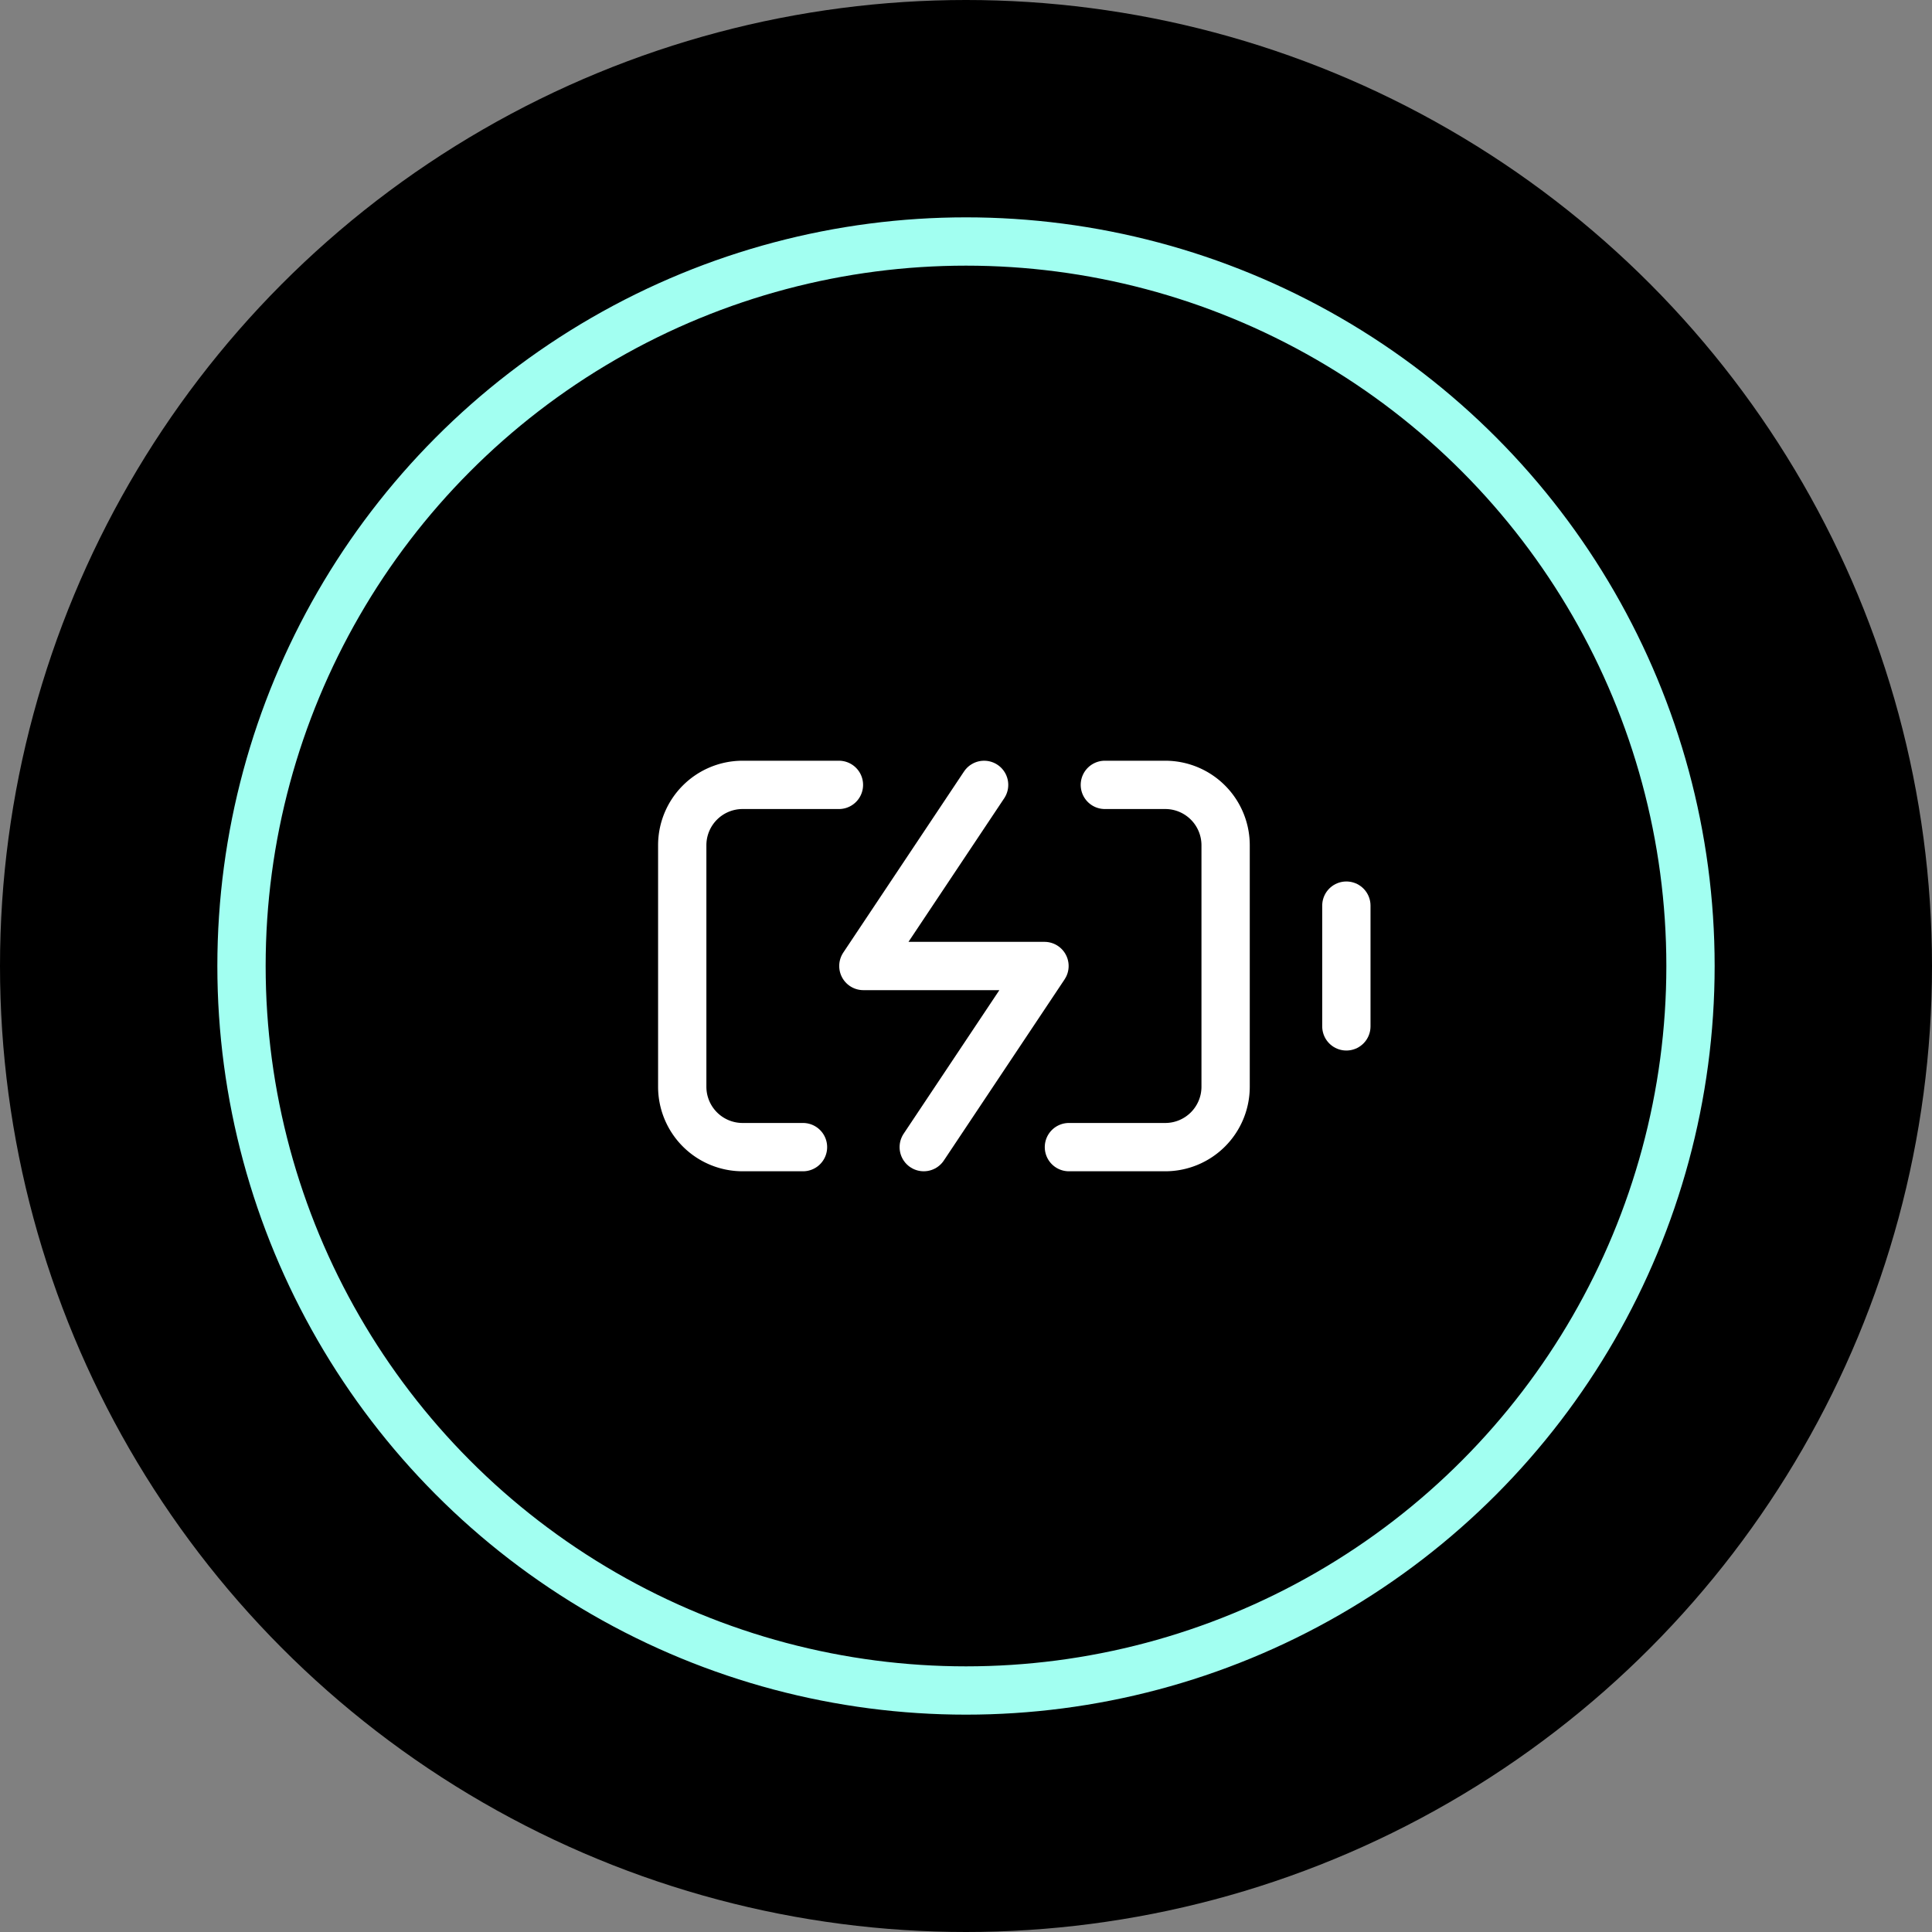
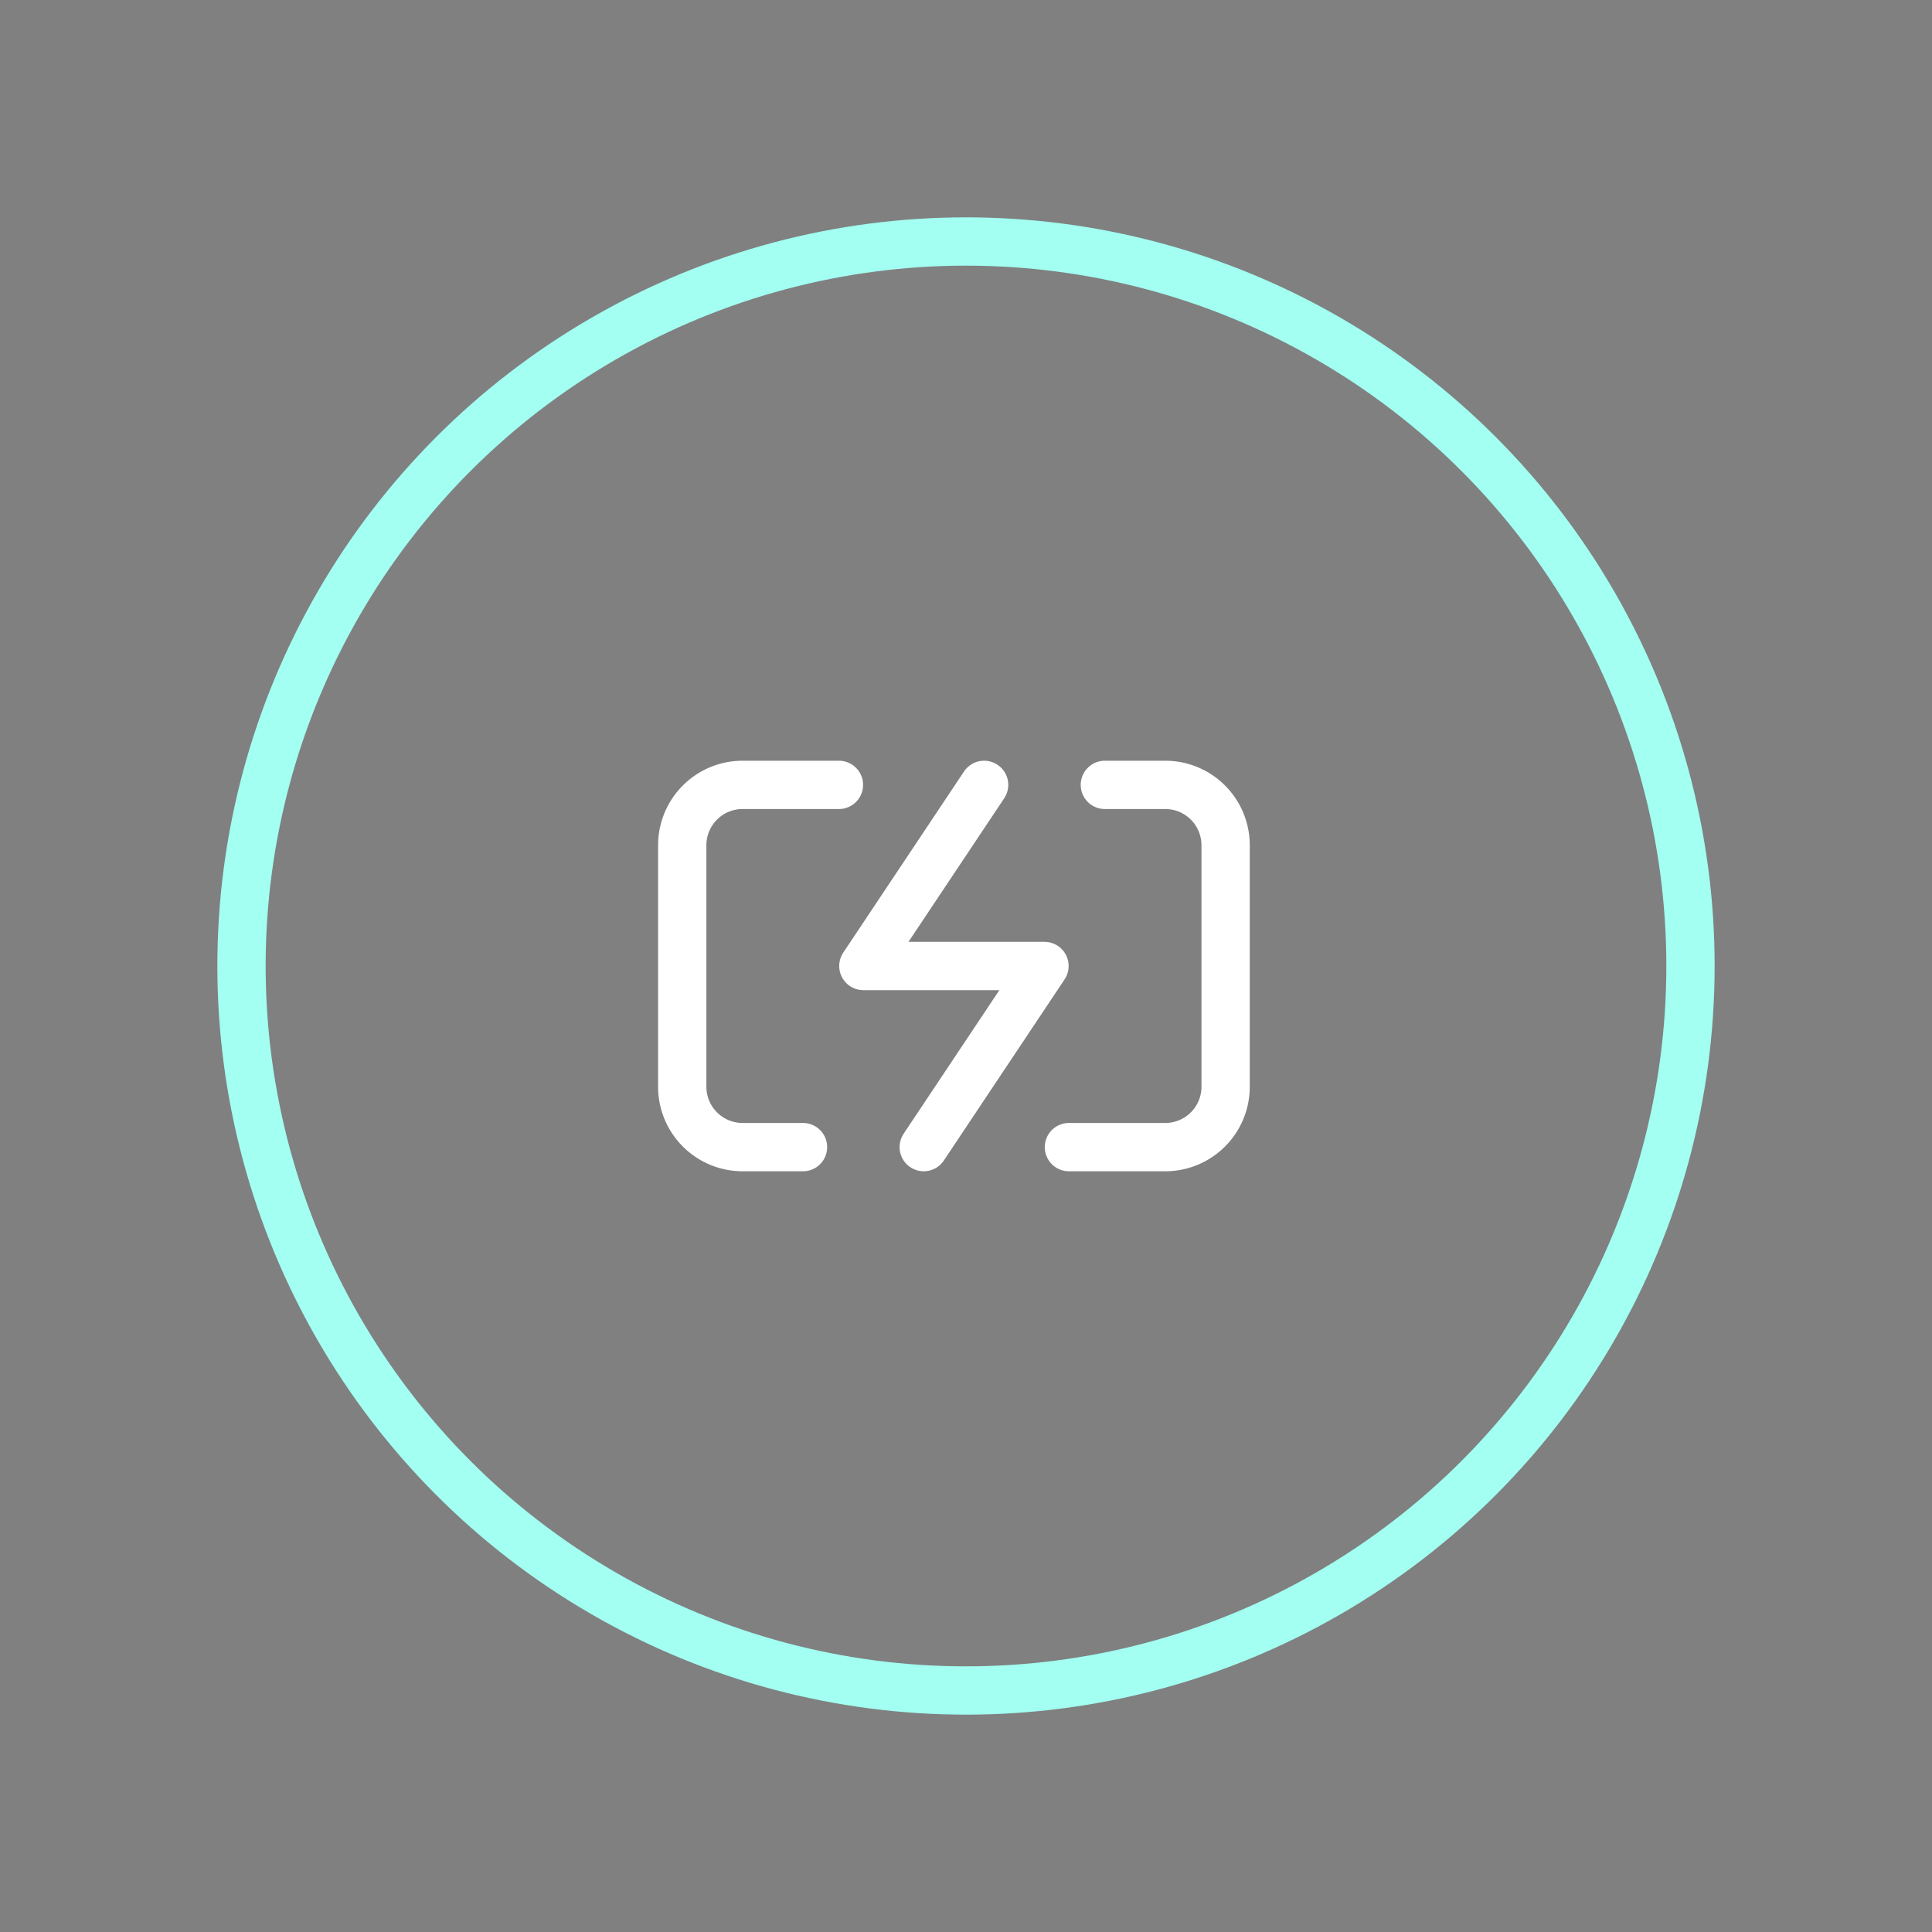
<svg xmlns="http://www.w3.org/2000/svg" width="80" height="80" viewBox="0 0 80 80">
  <rect x="0" y="0" width="80" height="80" fill="#808080" stroke="none" />
  <defs>
    <style>.a,.b,.c{fill:none;}.b{stroke:#fff;stroke-linecap:round;stroke-linejoin:round;}.b,.c{stroke-width:2px;}.c{stroke:#a2fff1;}</style>
  </defs>
  <g transform="translate(-249 -806)">
-     <circle cx="40" cy="40" r="40" transform="translate(249 806)" />
    <g transform="translate(276 831)">
      <rect class="a" width="30" height="30" />
      <path class="b" d="M6,21H3.5A2.5,2.5,0,0,1,1,18.5V8.5A2.5,2.5,0,0,1,3.5,6H7.488M18.5,6H21a2.5,2.5,0,0,1,2.5,2.5v10A2.5,2.5,0,0,1,21,21H17.012" transform="translate(0.25 1.5)" />
-       <line class="b" y1="5" transform="translate(28.75 12.5)" />
      <path class="b" d="M12,6,7,13.5h7.5L9.5,21" transform="translate(1.75 1.5)" />
    </g>
    <circle class="c" cx="30" cy="30" r="30" transform="translate(259 816)" />
  </g>
</svg>